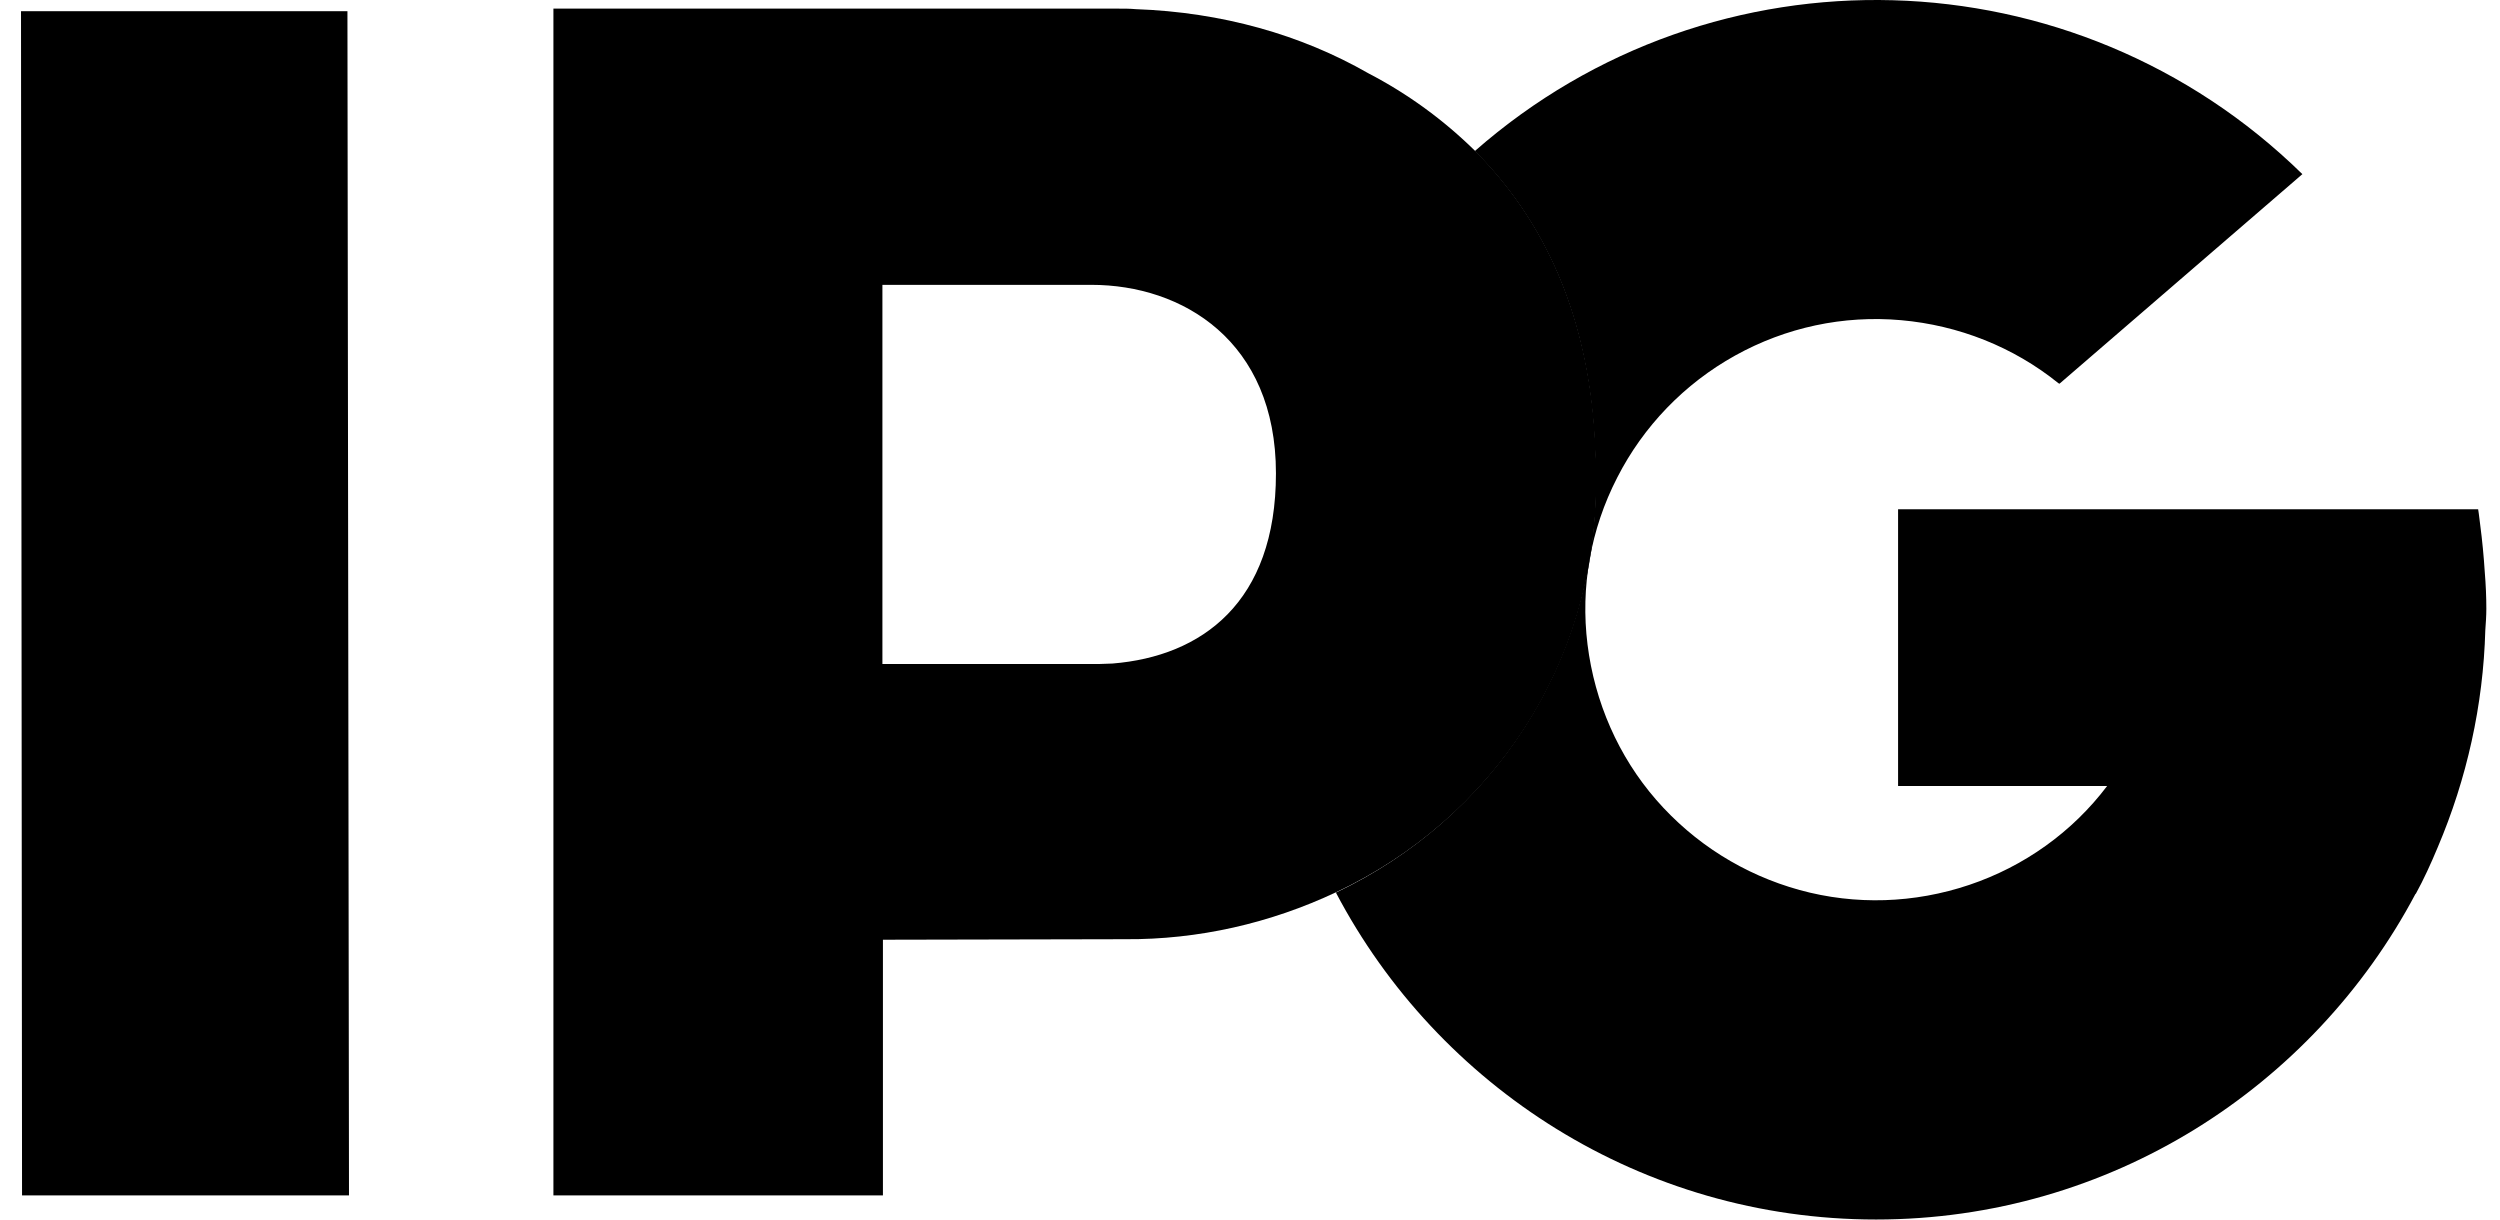
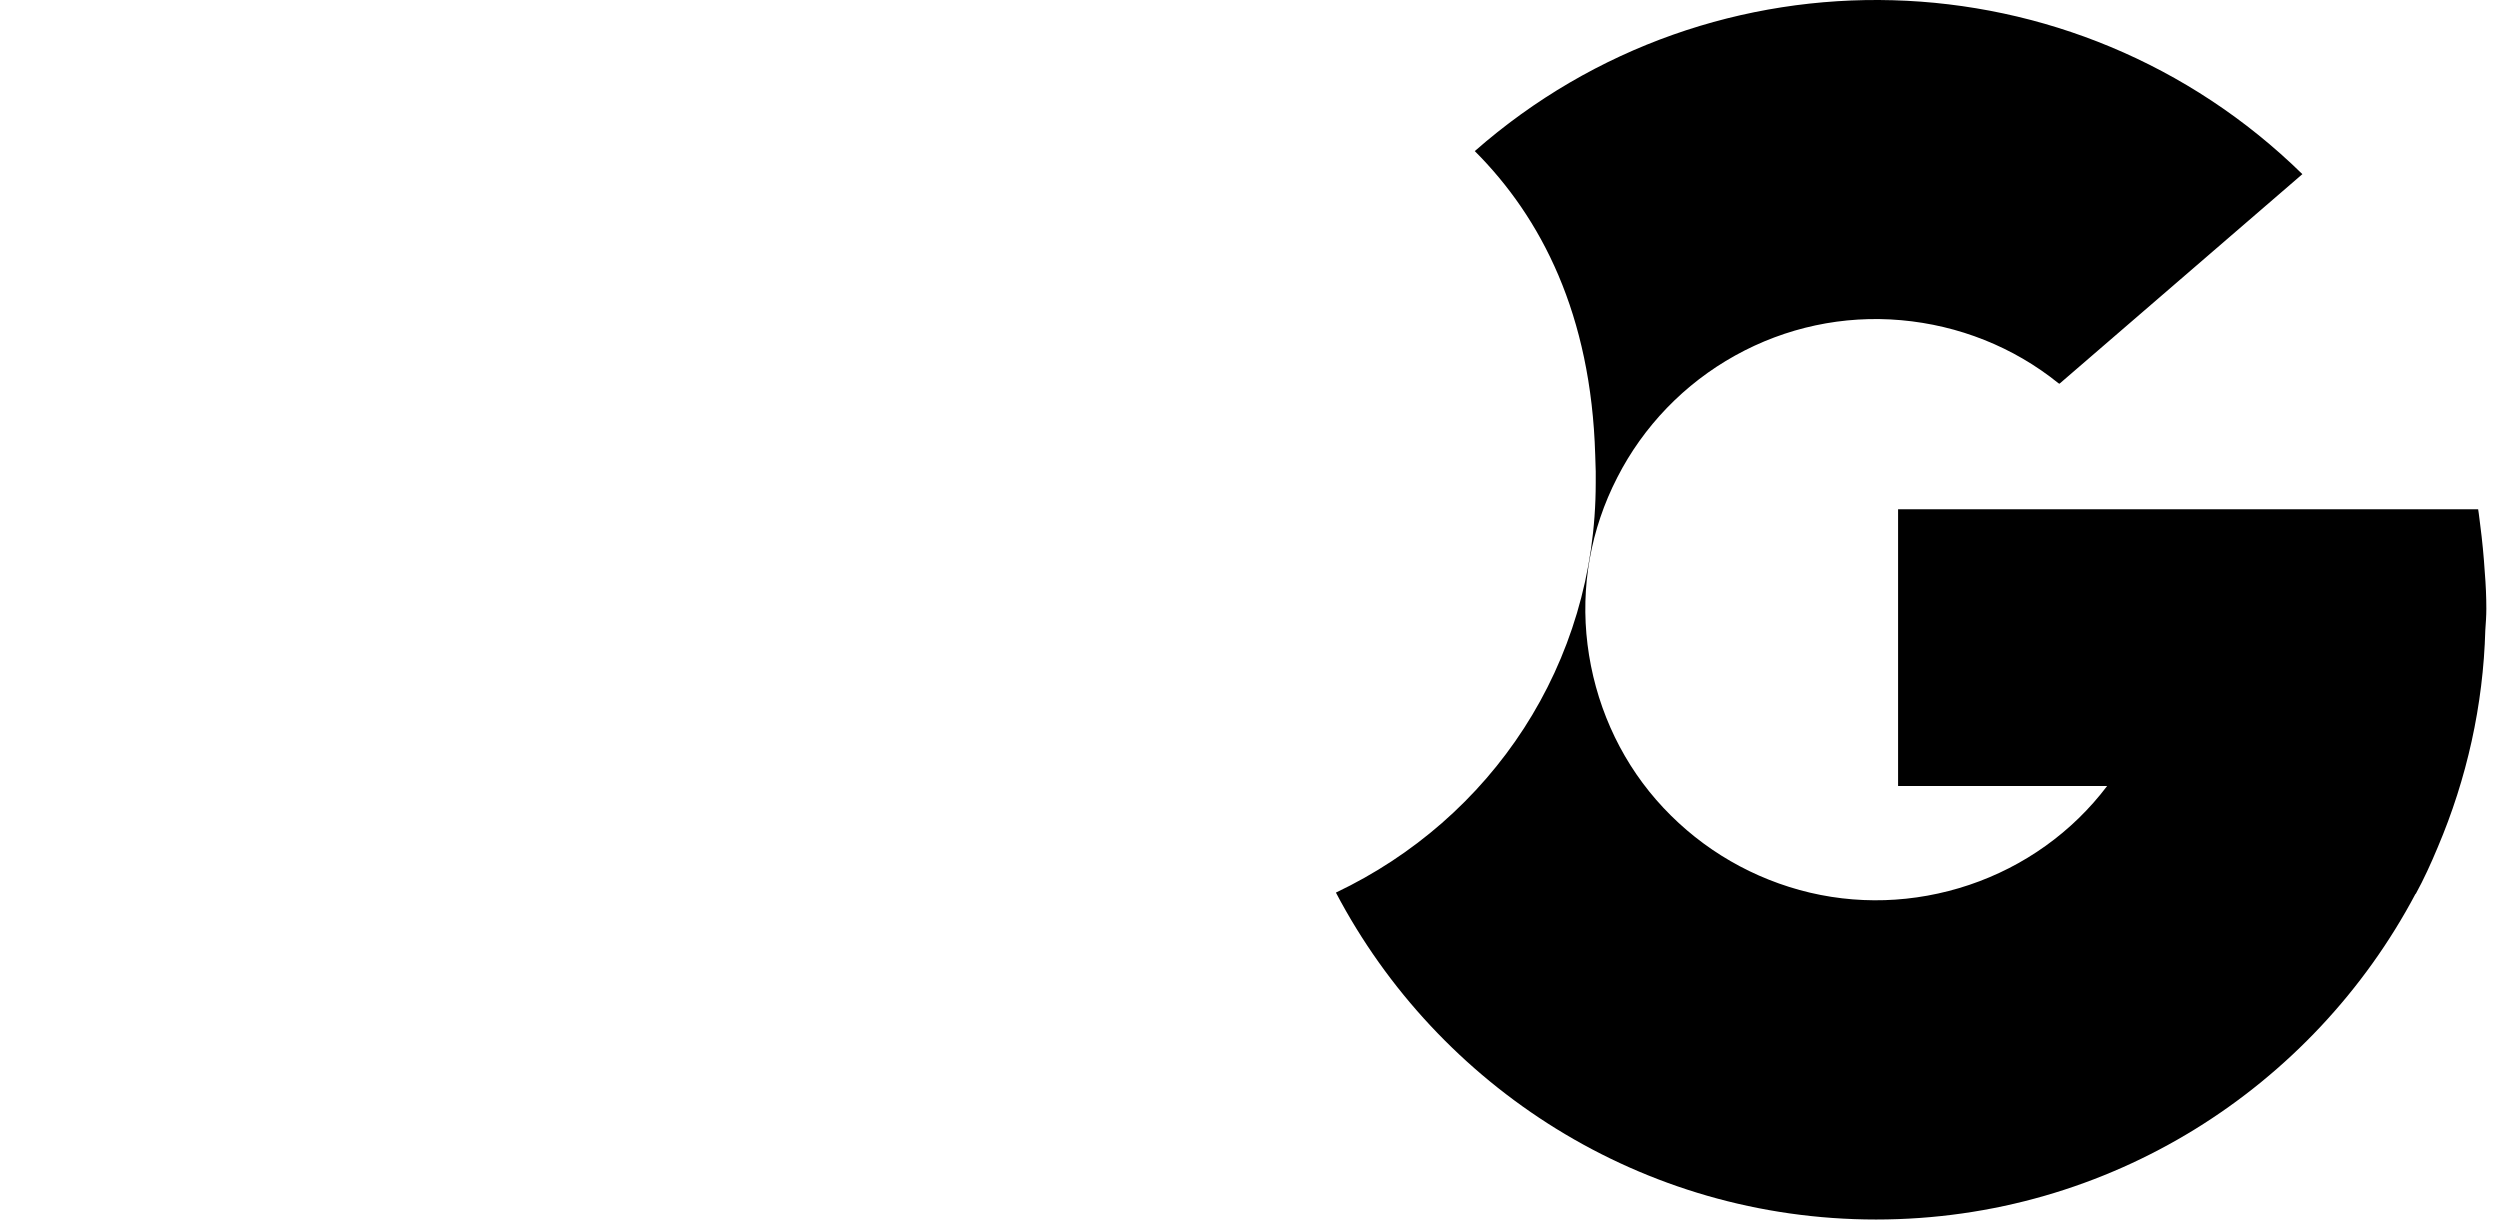
<svg xmlns="http://www.w3.org/2000/svg" width="82" height="40" viewBox="0 0 82 40" fill="none">
  <path d="M81.501 18.772C81.468 18.251 81.418 17.73 81.35 17.209C81.317 16.906 81.283 16.704 81.283 16.704H67.769H63.5H62.257V25.781H69.114C67.971 27.293 66.391 28.419 64.593 29.024C62.794 29.63 60.861 29.697 59.029 29.193C57.197 28.688 55.567 27.663 54.323 26.234C53.08 24.806 52.306 23.024 52.071 21.142C51.836 19.259 52.172 17.36 53.046 15.662C53.903 13.982 55.248 12.586 56.912 11.662C58.576 10.738 60.458 10.334 62.357 10.502C64.24 10.67 66.038 11.376 67.517 12.57L67.551 12.586L75.518 5.712C68.055 -1.599 56.222 -1.936 48.373 4.956C50.558 7.141 52.189 10.317 52.323 14.923C52.323 15.108 52.34 15.276 52.34 15.461V15.511C52.34 15.612 52.34 15.713 52.34 15.83C52.34 21.797 48.911 26.856 43.818 29.277C47.163 35.647 53.853 40 61.534 40C69.198 40 75.871 35.664 79.233 29.31V29.327C79.501 28.84 79.737 28.319 79.955 27.797C80.913 25.545 81.451 23.125 81.518 20.671C81.535 20.436 81.552 20.2 81.552 19.965C81.552 19.595 81.535 19.175 81.501 18.772Z" fill="black" />
-   <path d="M52.356 15.83C52.356 15.73 52.356 15.629 52.356 15.511V15.461C52.356 15.276 52.356 15.091 52.34 14.923C52.205 10.334 50.575 7.141 48.39 4.956C47.347 3.93 46.171 3.073 44.877 2.401C42.675 1.14 40.087 0.401 37.246 0.3C37.061 0.283 36.876 0.283 36.691 0.283H18.152V39.21H28.943H28.96V30.823L36.91 30.806C39.297 30.823 41.666 30.285 43.835 29.26C48.928 26.856 52.356 21.814 52.356 15.83ZM36.49 21.764C36.338 21.764 36.187 21.78 36.036 21.78H28.943V9.343H35.801C38.776 9.343 41.851 11.175 41.851 15.528C41.851 19.764 39.414 21.528 36.49 21.764Z" fill="black" />
-   <path d="M0.689 0.367L0.723 39.21H11.447L11.396 0.367H0.689Z" fill="black" />
</svg>